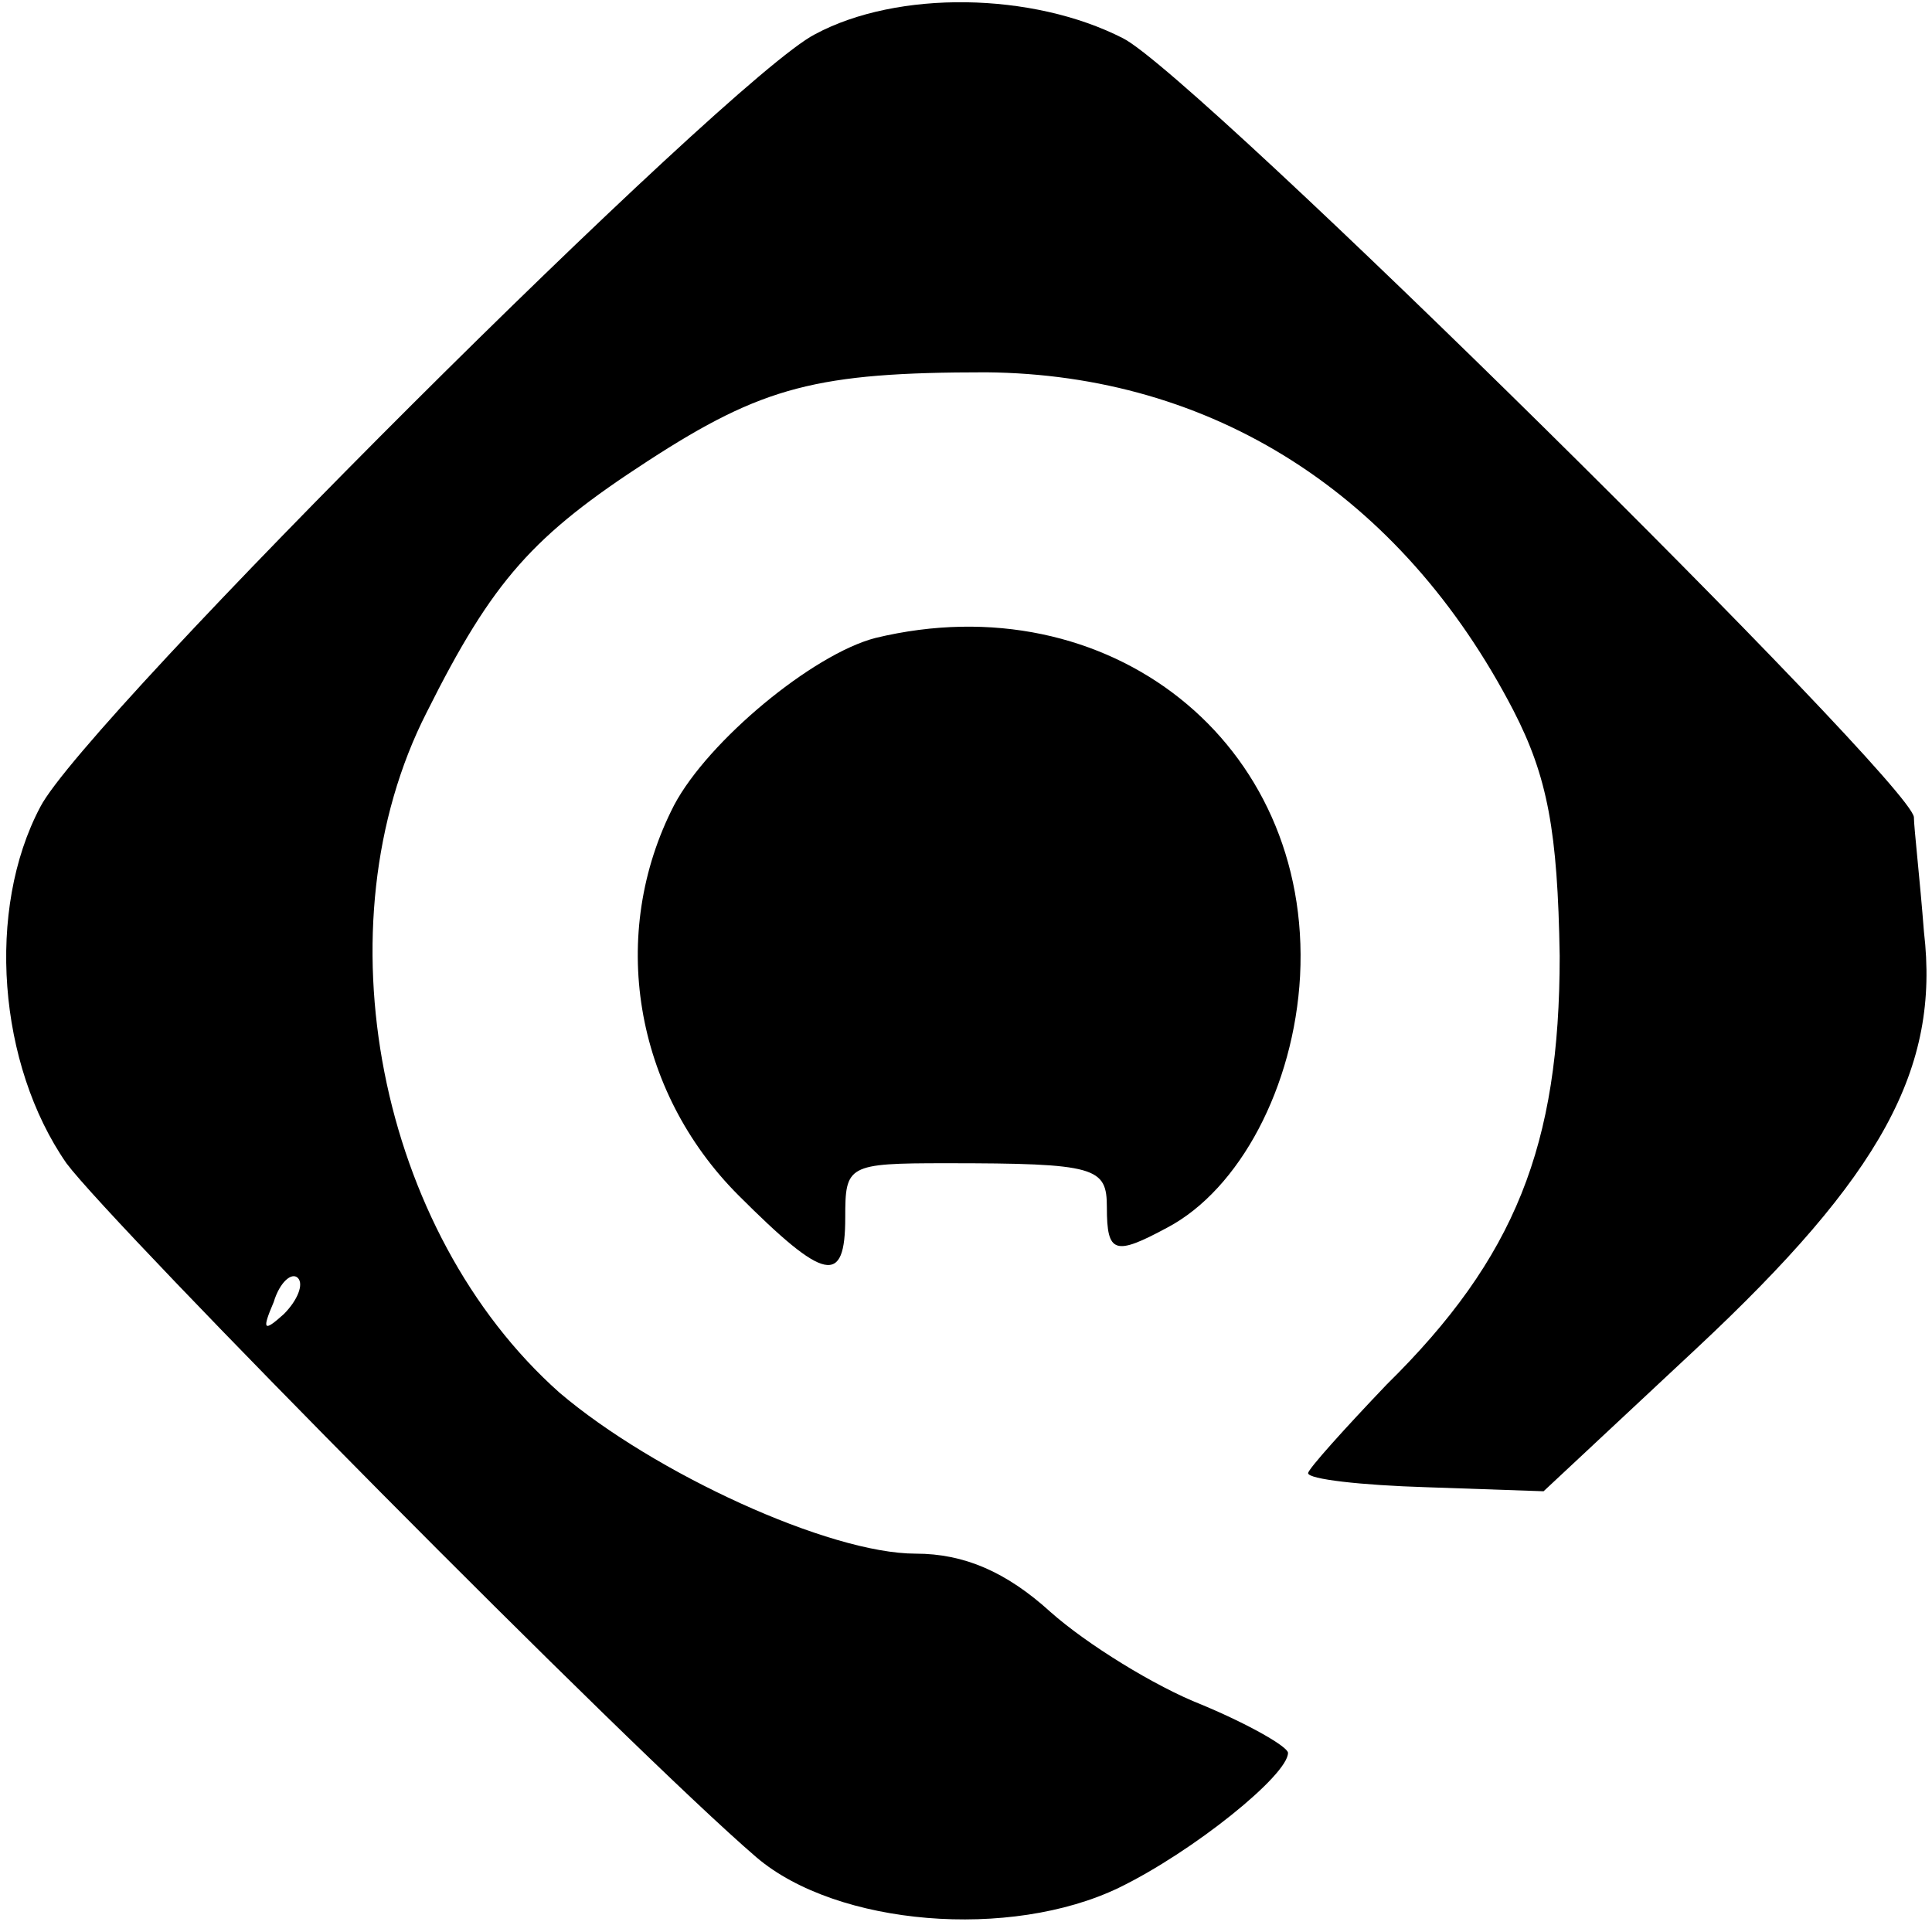
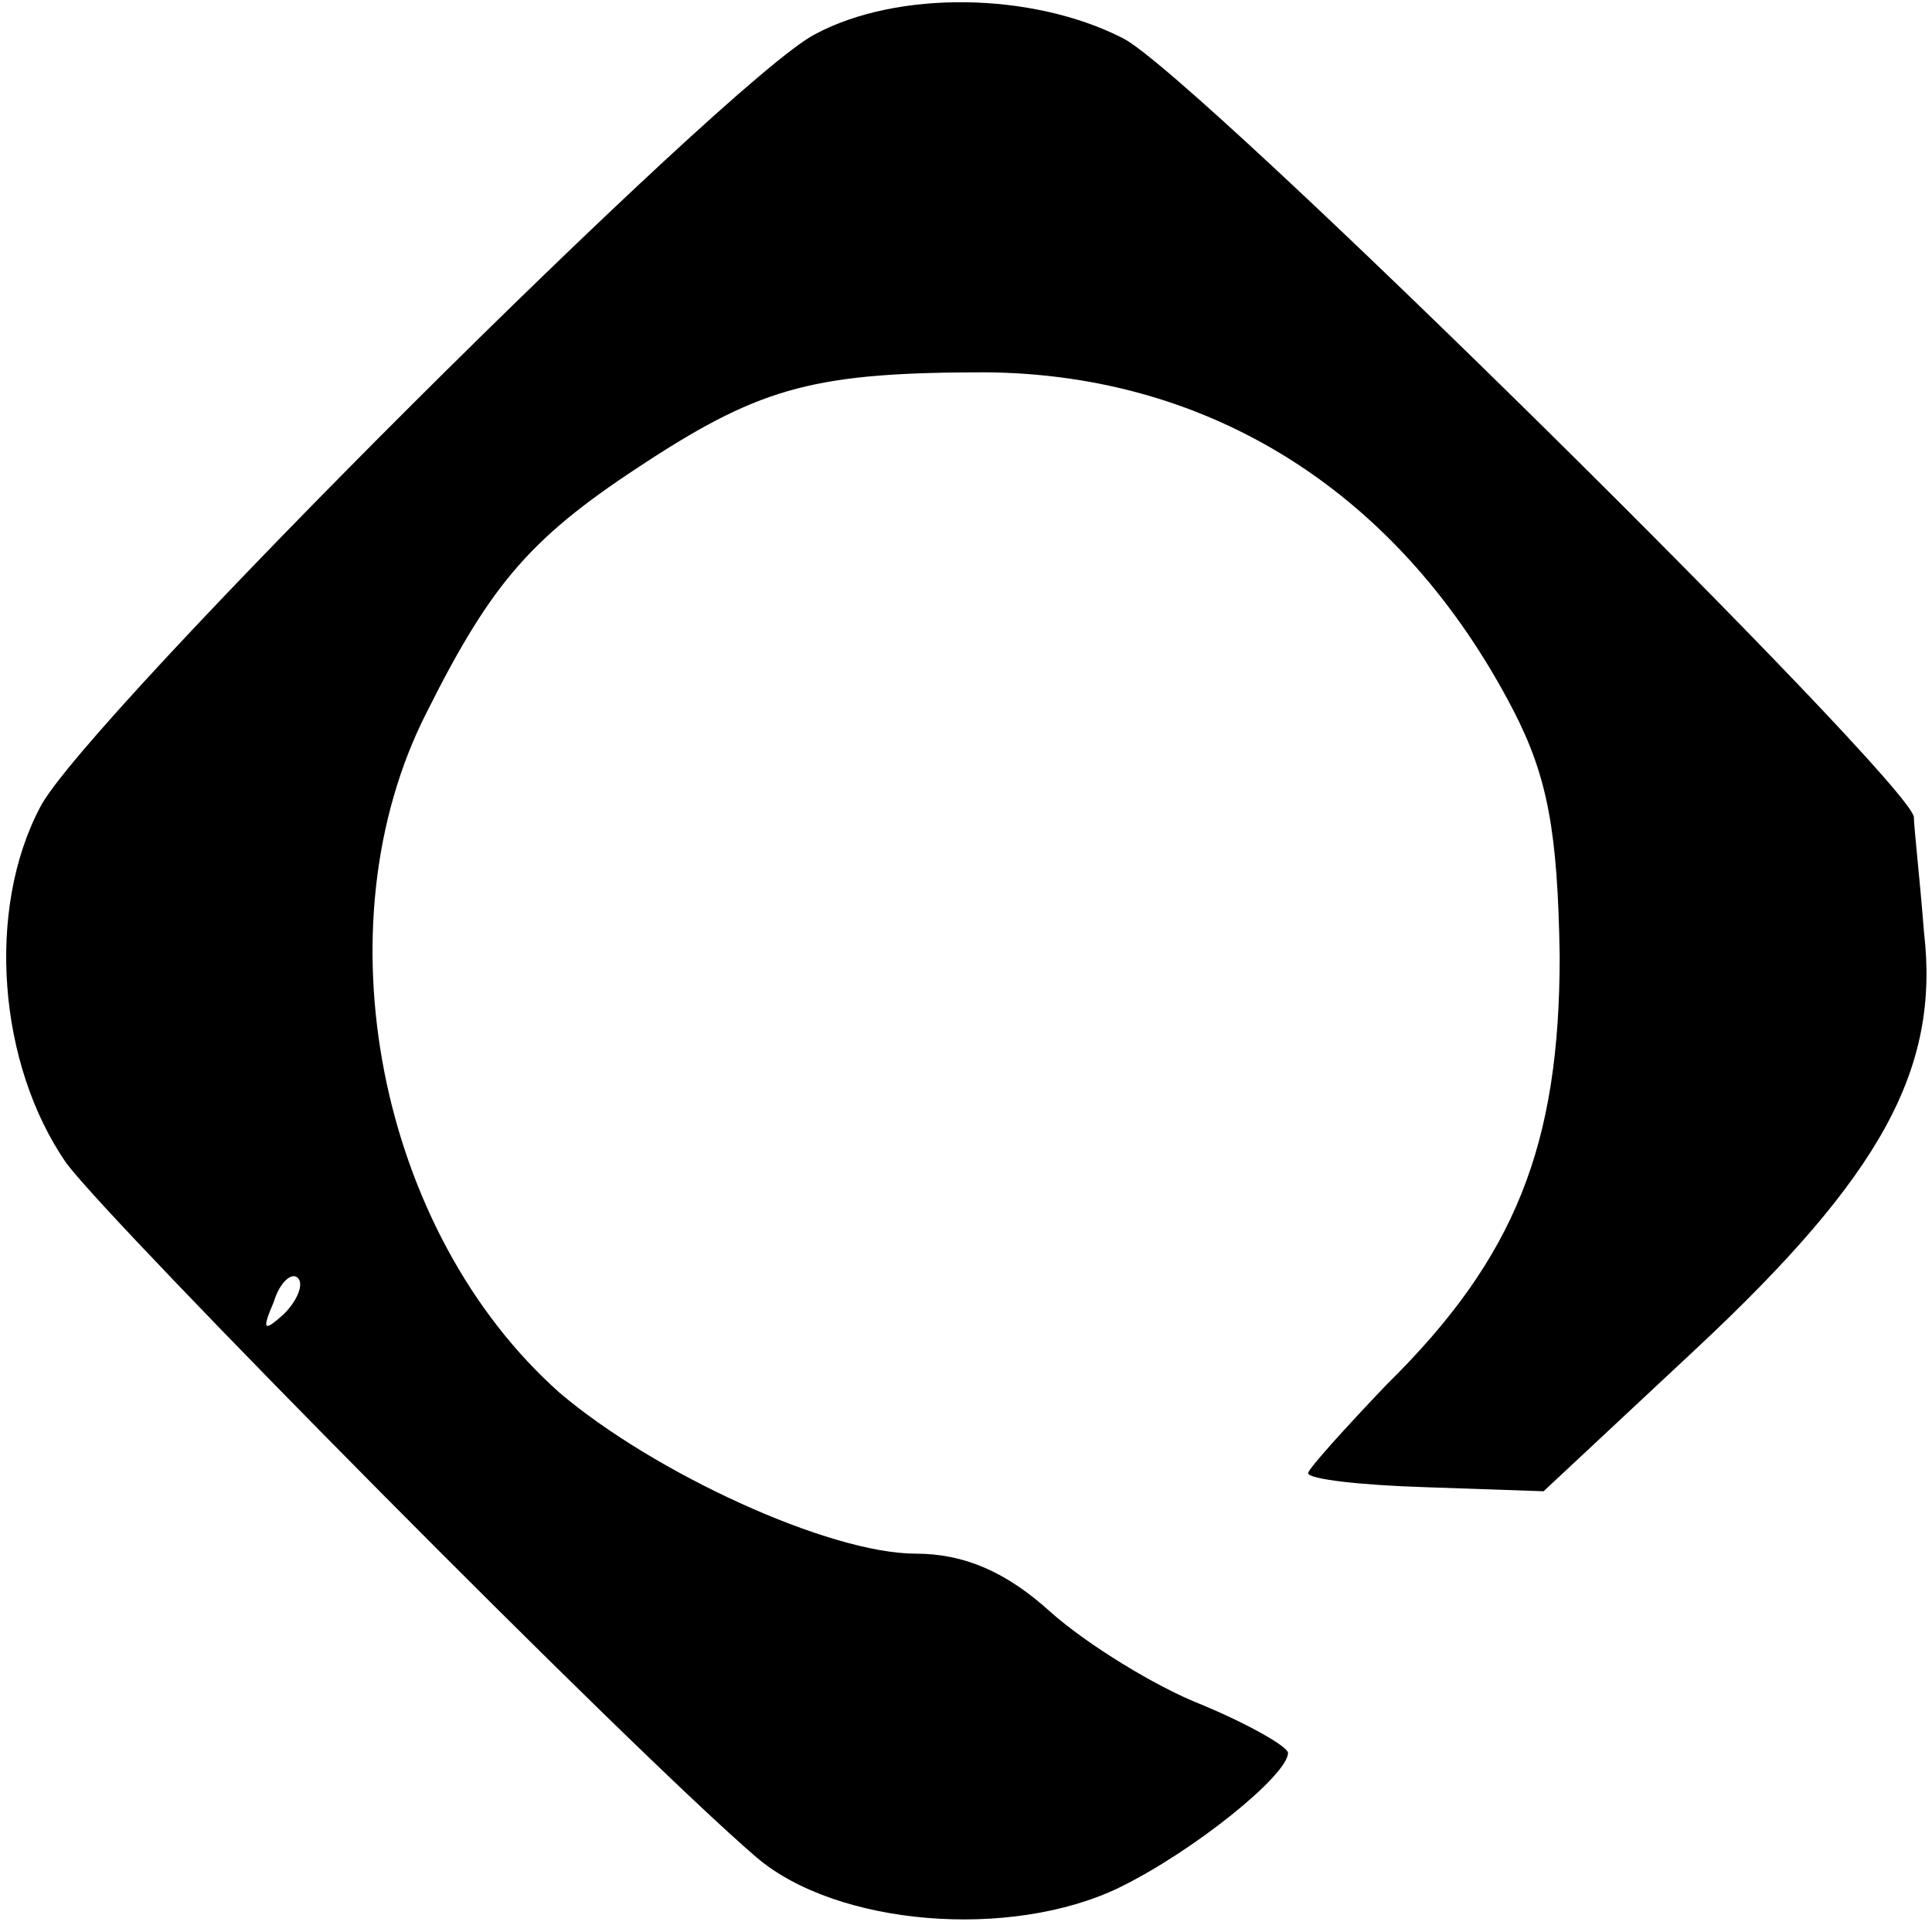
<svg xmlns="http://www.w3.org/2000/svg" version="1.0" width="96pt" height="96pt" viewBox="0 0 96 96" preserveAspectRatio="xMidYMid meet">
  <g transform="translate(0,96) scale(0.1,-0.1)" fill="#000000" stroke="none">
    <path d="M405 943 c-43 -22 -363 -341 -385 -384 -27 -51 -21 -128 13 -177 23 -31 280 -291 343 -345 40 -34 126 -41 180 -15 37 18 84 56 84 67 0 3 -19 14 -43 24 -23 9 -57 30 -75 46 -22 20 -43 29 -67 29 -43 0 -130 40 -177 80 -90 80 -120 232 -66 338 33 66 53 88 110 125 57 37 84 44 168 44 112 -1 206 -60 262 -168 17 -33 22 -60 23 -122 0 -94 -22 -150 -86 -213 -21 -22 -39 -42 -39 -44 0 -3 26 -6 59 -7 l58 -2 76 71 c92 86 121 139 113 207 -2 26 -5 52 -5 57 -2 18 -357 369 -393 387 -45 23 -112 24 -153 2z m-264 -636 c-10 -9 -11 -8 -5 6 3 10 9 15 12 12 3 -3 0 -11 -7 -18z" />
-     <path d="M435 643 c-31 -8 -83 -51 -100 -83 -33 -64 -20 -142 32 -194 43 -43 53 -45 53 -11 0 26 1 27 50 27 75 0 80 -2 80 -22 0 -23 4 -24 30 -10 36 19 63 70 66 125 6 116 -95 196 -211 168z" />
  </g>
</svg>